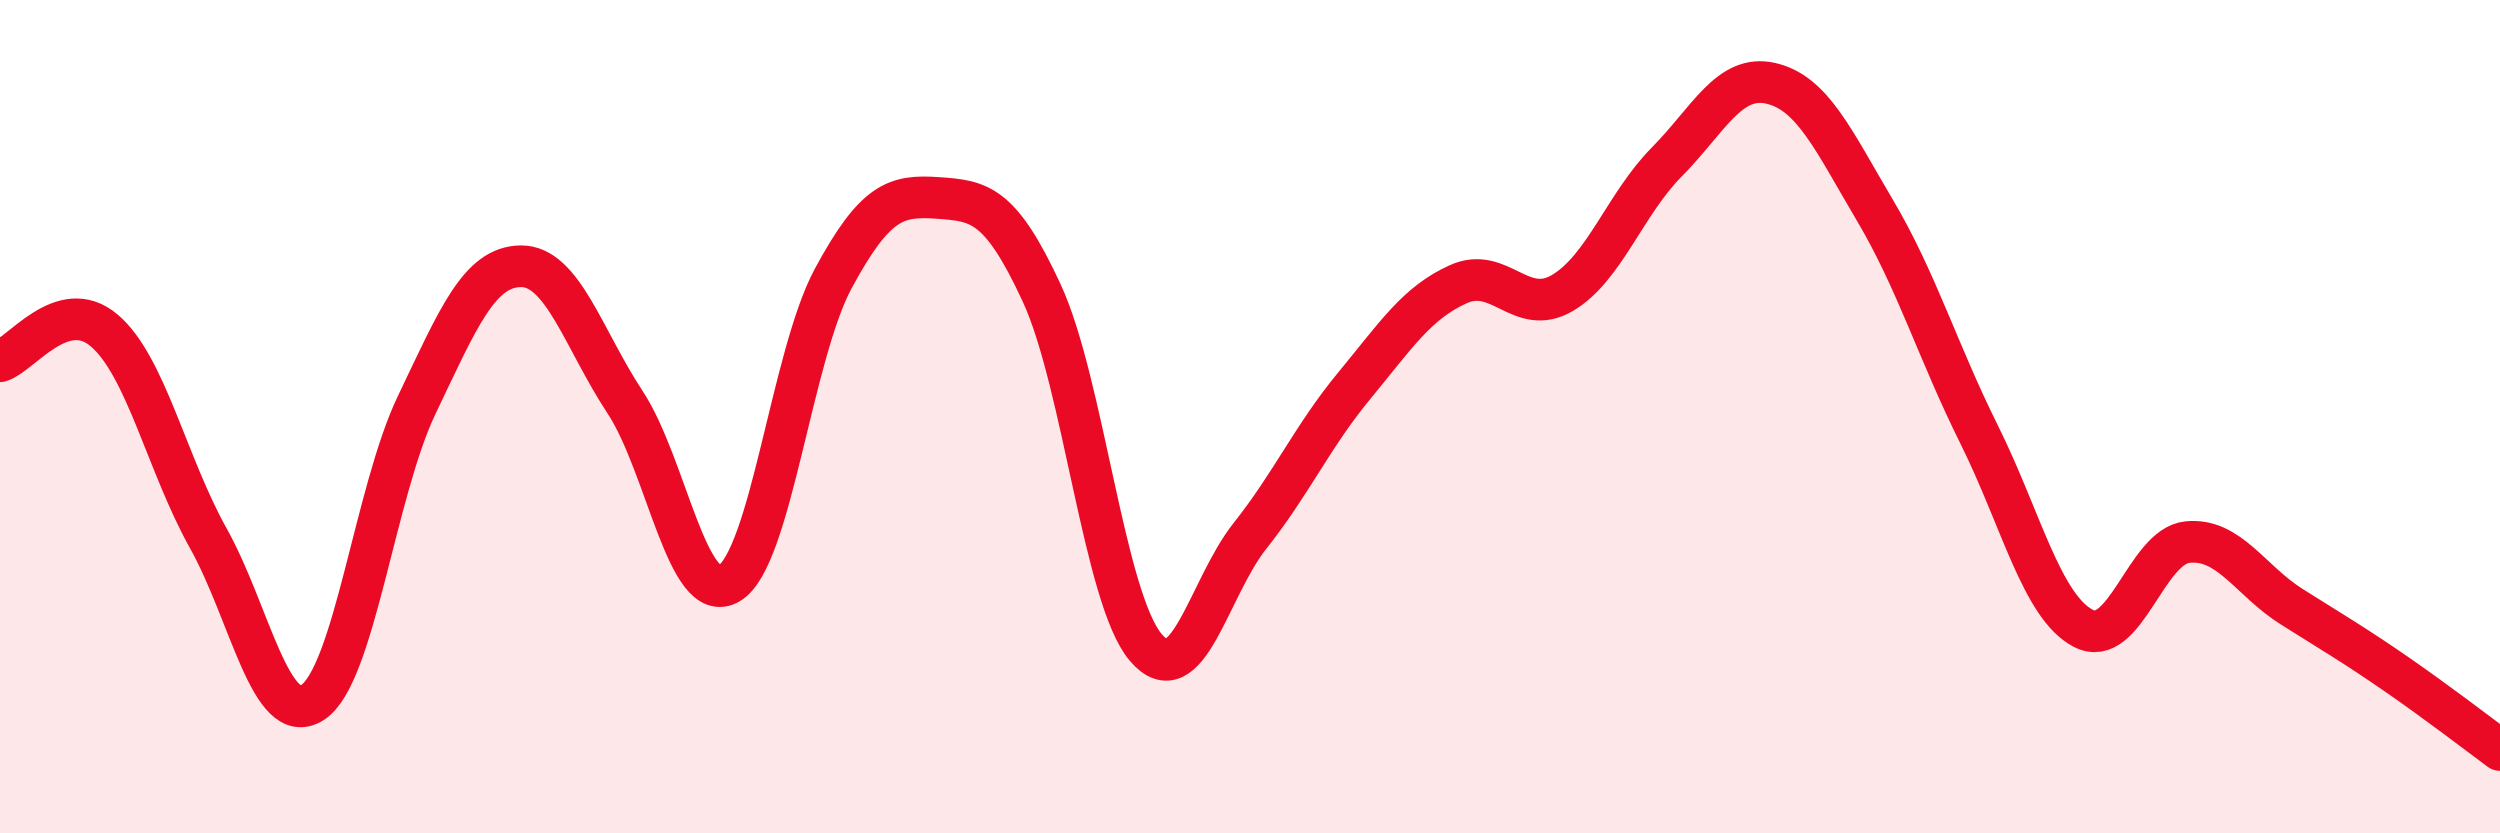
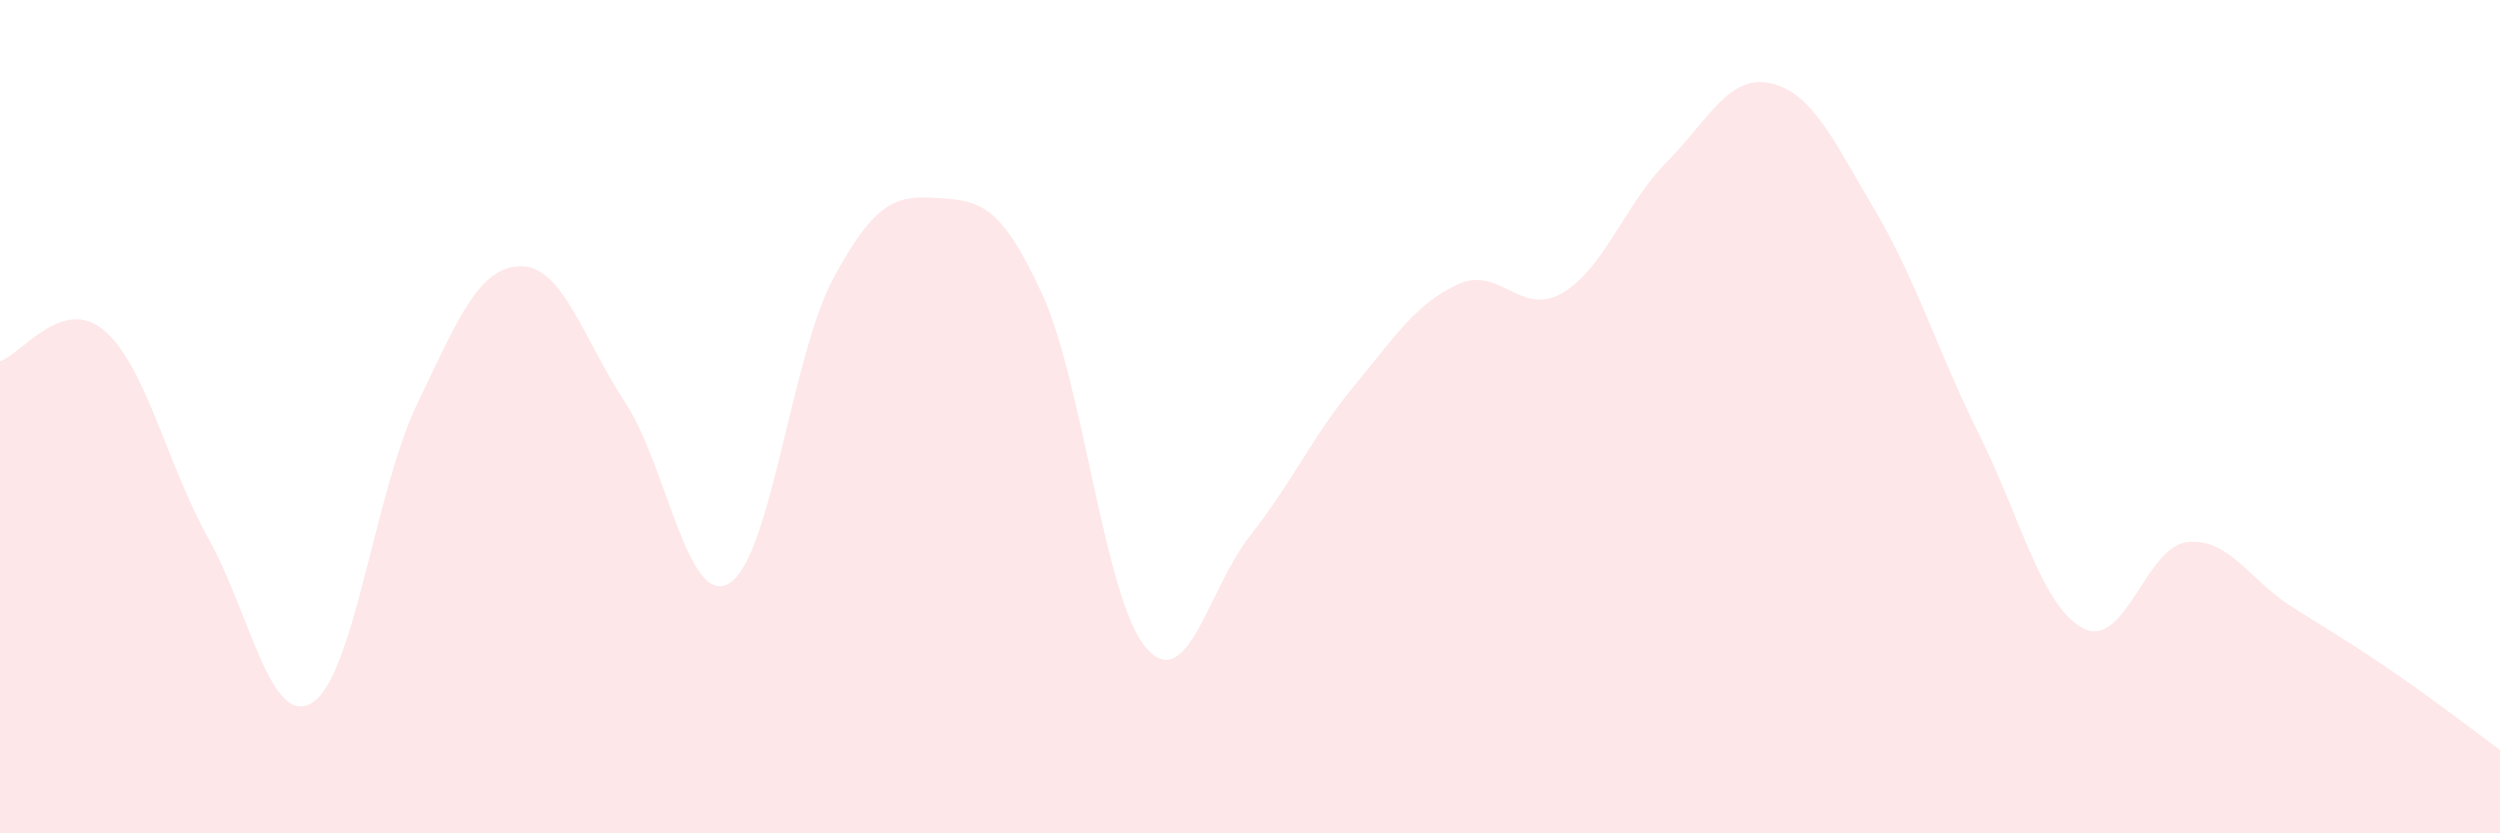
<svg xmlns="http://www.w3.org/2000/svg" width="60" height="20" viewBox="0 0 60 20">
  <path d="M 0,8.67 C 0.5,8.52 1.5,7.08 2.5,7.93 C 3.5,8.78 4,11.13 5,12.92 C 6,14.71 6.5,17.5 7.5,16.86 C 8.5,16.22 9,11.81 10,9.72 C 11,7.63 11.5,6.4 12.5,6.39 C 13.5,6.38 14,8.13 15,9.65 C 16,11.17 16.5,14.59 17.5,14 C 18.5,13.41 19,8.53 20,6.68 C 21,4.83 21.5,4.68 22.5,4.75 C 23.5,4.82 24,4.87 25,7.03 C 26,9.19 26.5,14.37 27.5,15.54 C 28.5,16.71 29,14.12 30,12.86 C 31,11.6 31.5,10.47 32.5,9.26 C 33.5,8.05 34,7.27 35,6.82 C 36,6.37 36.5,7.62 37.5,7.03 C 38.5,6.44 39,4.9 40,3.89 C 41,2.88 41.5,1.77 42.5,2 C 43.5,2.23 44,3.36 45,5.05 C 46,6.74 46.5,8.42 47.5,10.43 C 48.5,12.44 49,14.56 50,15.08 C 51,15.6 51.5,13.11 52.5,13.01 C 53.5,12.91 54,13.93 55,14.56 C 56,15.19 56.5,15.48 57.5,16.17 C 58.5,16.86 59.5,17.63 60,18L60 20L0 20Z" fill="#EB0A25" opacity="0.1" stroke-linecap="round" stroke-linejoin="round" />
-   <path d="M 0,8.67 C 0.5,8.52 1.5,7.08 2.5,7.93 C 3.5,8.78 4,11.13 5,12.92 C 6,14.71 6.5,17.5 7.5,16.86 C 8.5,16.22 9,11.81 10,9.72 C 11,7.63 11.5,6.4 12.5,6.39 C 13.5,6.38 14,8.13 15,9.65 C 16,11.17 16.5,14.59 17.5,14 C 18.5,13.41 19,8.53 20,6.68 C 21,4.83 21.5,4.68 22.5,4.75 C 23.5,4.82 24,4.87 25,7.03 C 26,9.19 26.5,14.37 27.5,15.54 C 28.5,16.71 29,14.12 30,12.86 C 31,11.6 31.5,10.47 32.5,9.26 C 33.5,8.05 34,7.27 35,6.82 C 36,6.37 36.5,7.62 37.5,7.03 C 38.5,6.44 39,4.9 40,3.89 C 41,2.88 41.5,1.77 42.5,2 C 43.5,2.23 44,3.36 45,5.05 C 46,6.74 46.5,8.42 47.5,10.43 C 48.5,12.44 49,14.56 50,15.08 C 51,15.6 51.5,13.11 52.5,13.01 C 53.5,12.91 54,13.93 55,14.56 C 56,15.19 56.5,15.48 57.5,16.17 C 58.5,16.86 59.5,17.63 60,18" stroke="#EB0A25" stroke-width="1" fill="none" stroke-linecap="round" stroke-linejoin="round" />
</svg>